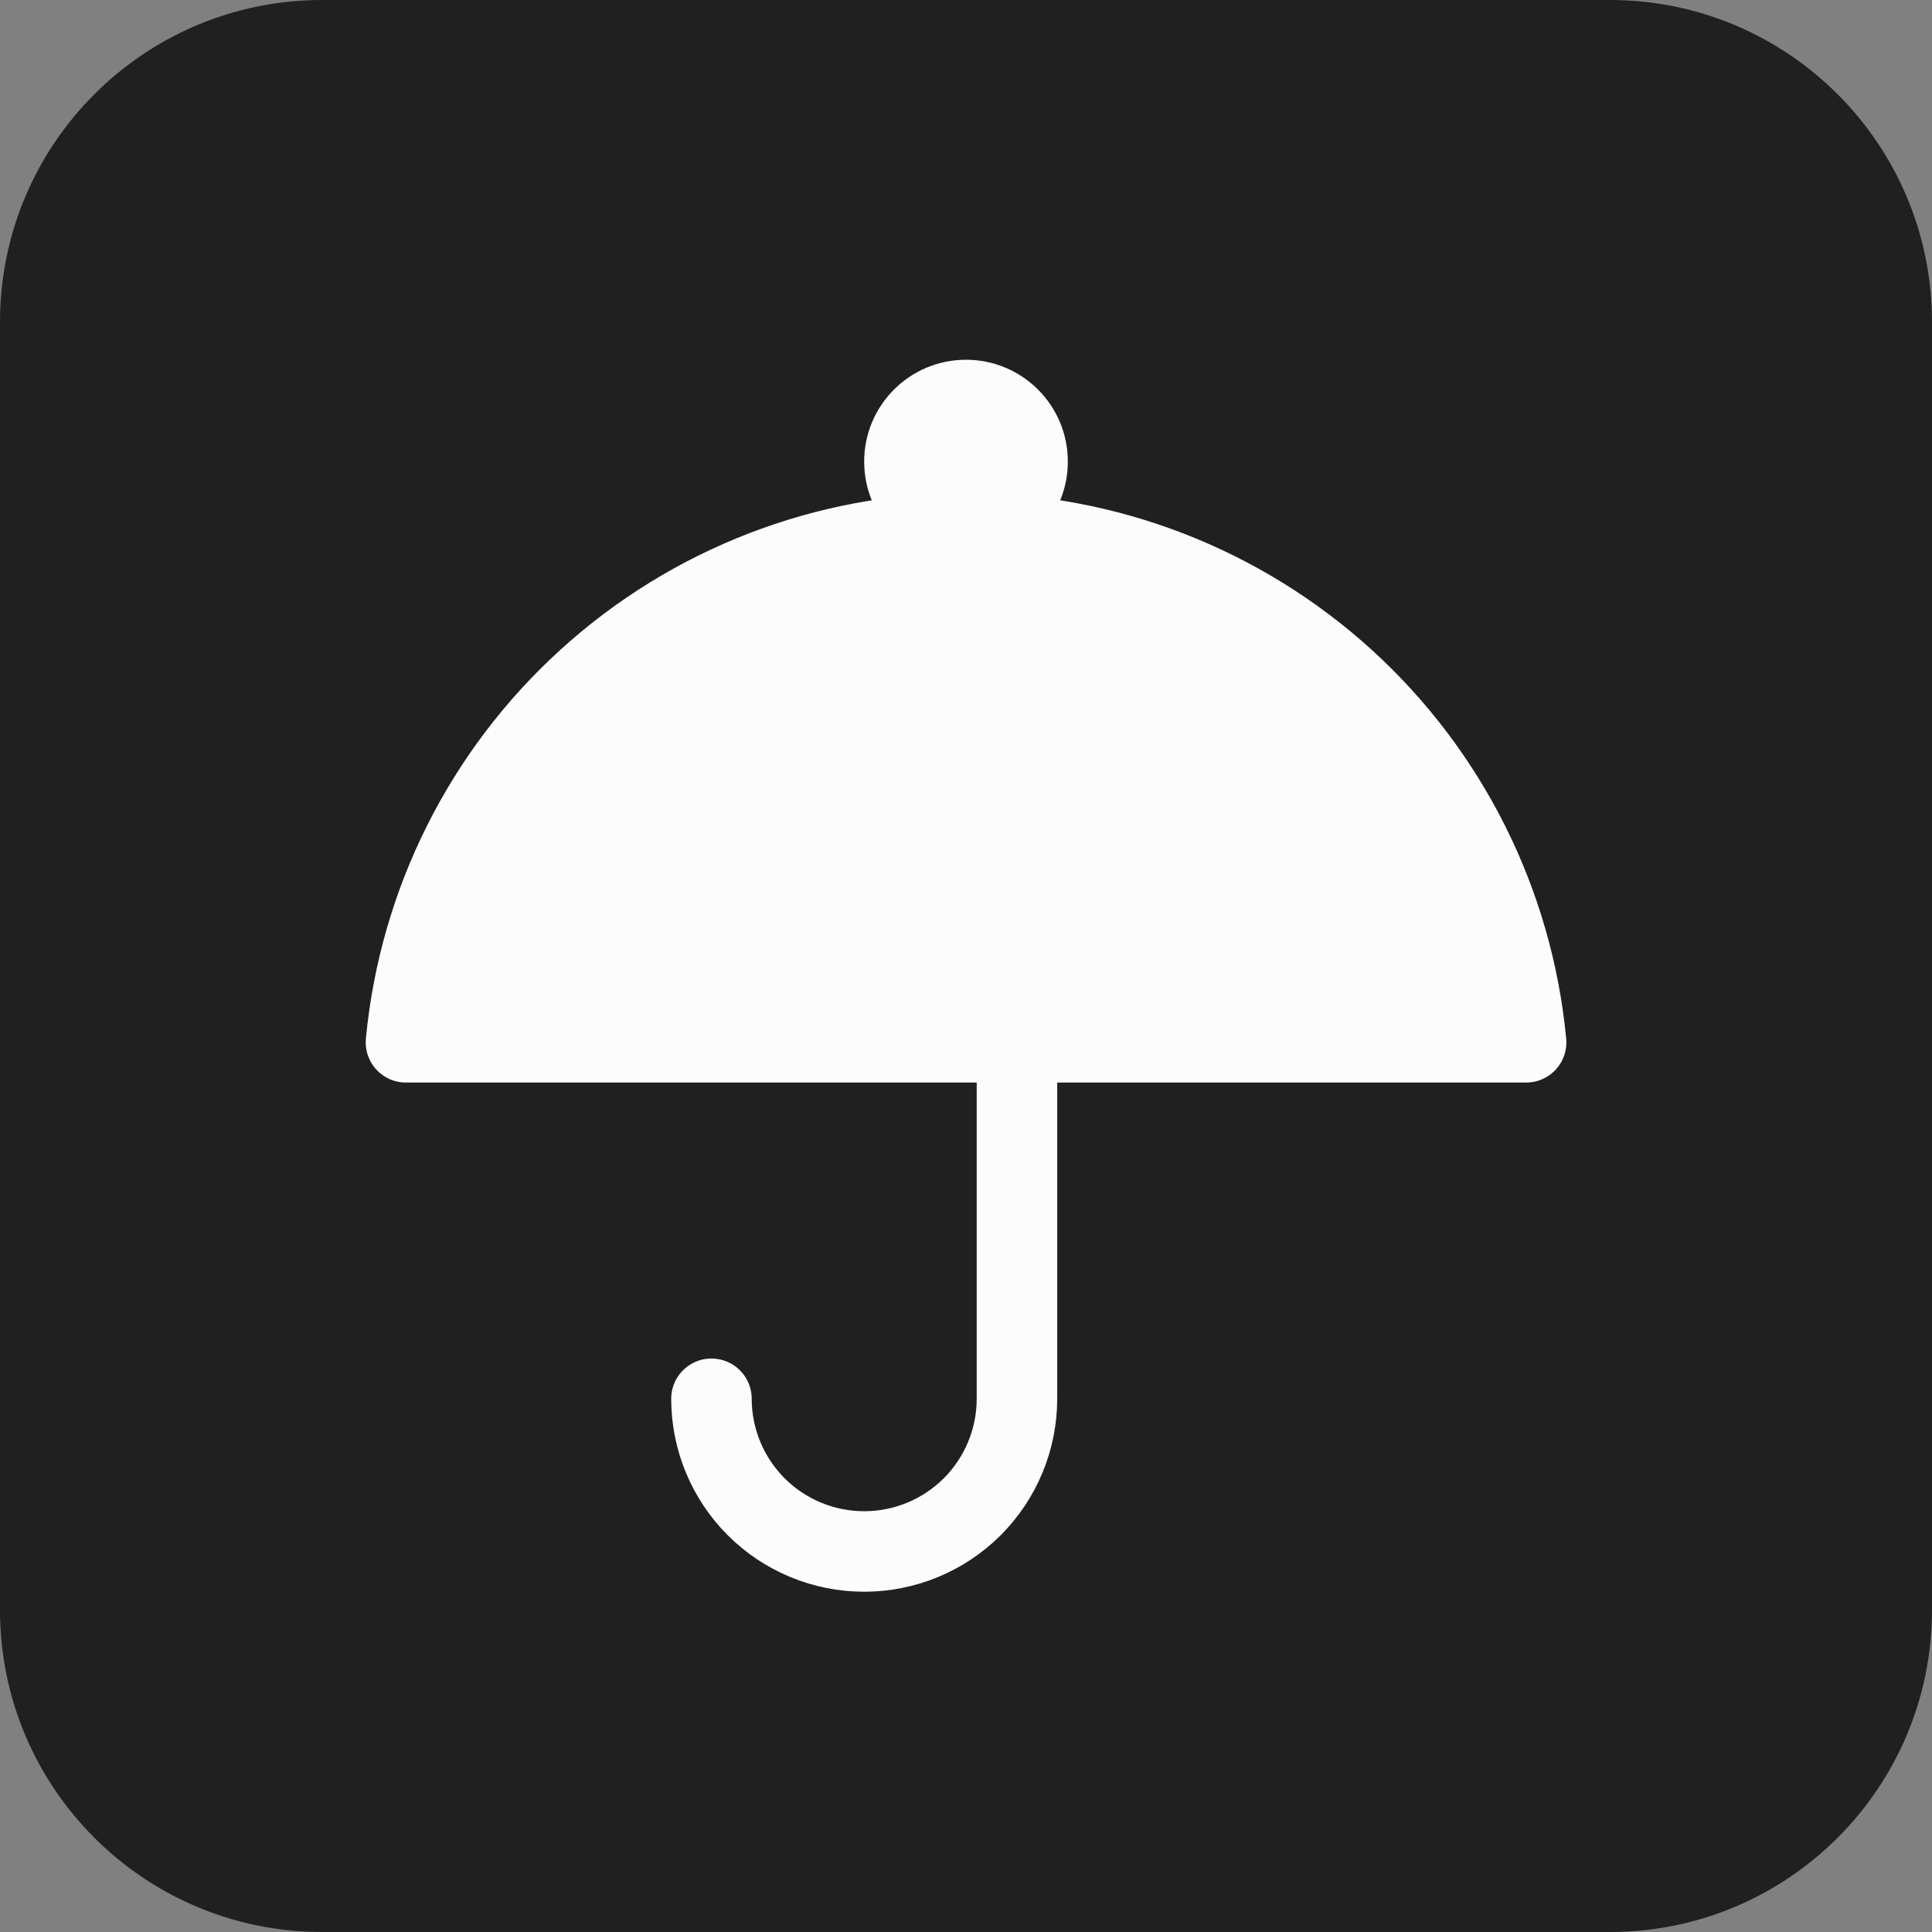
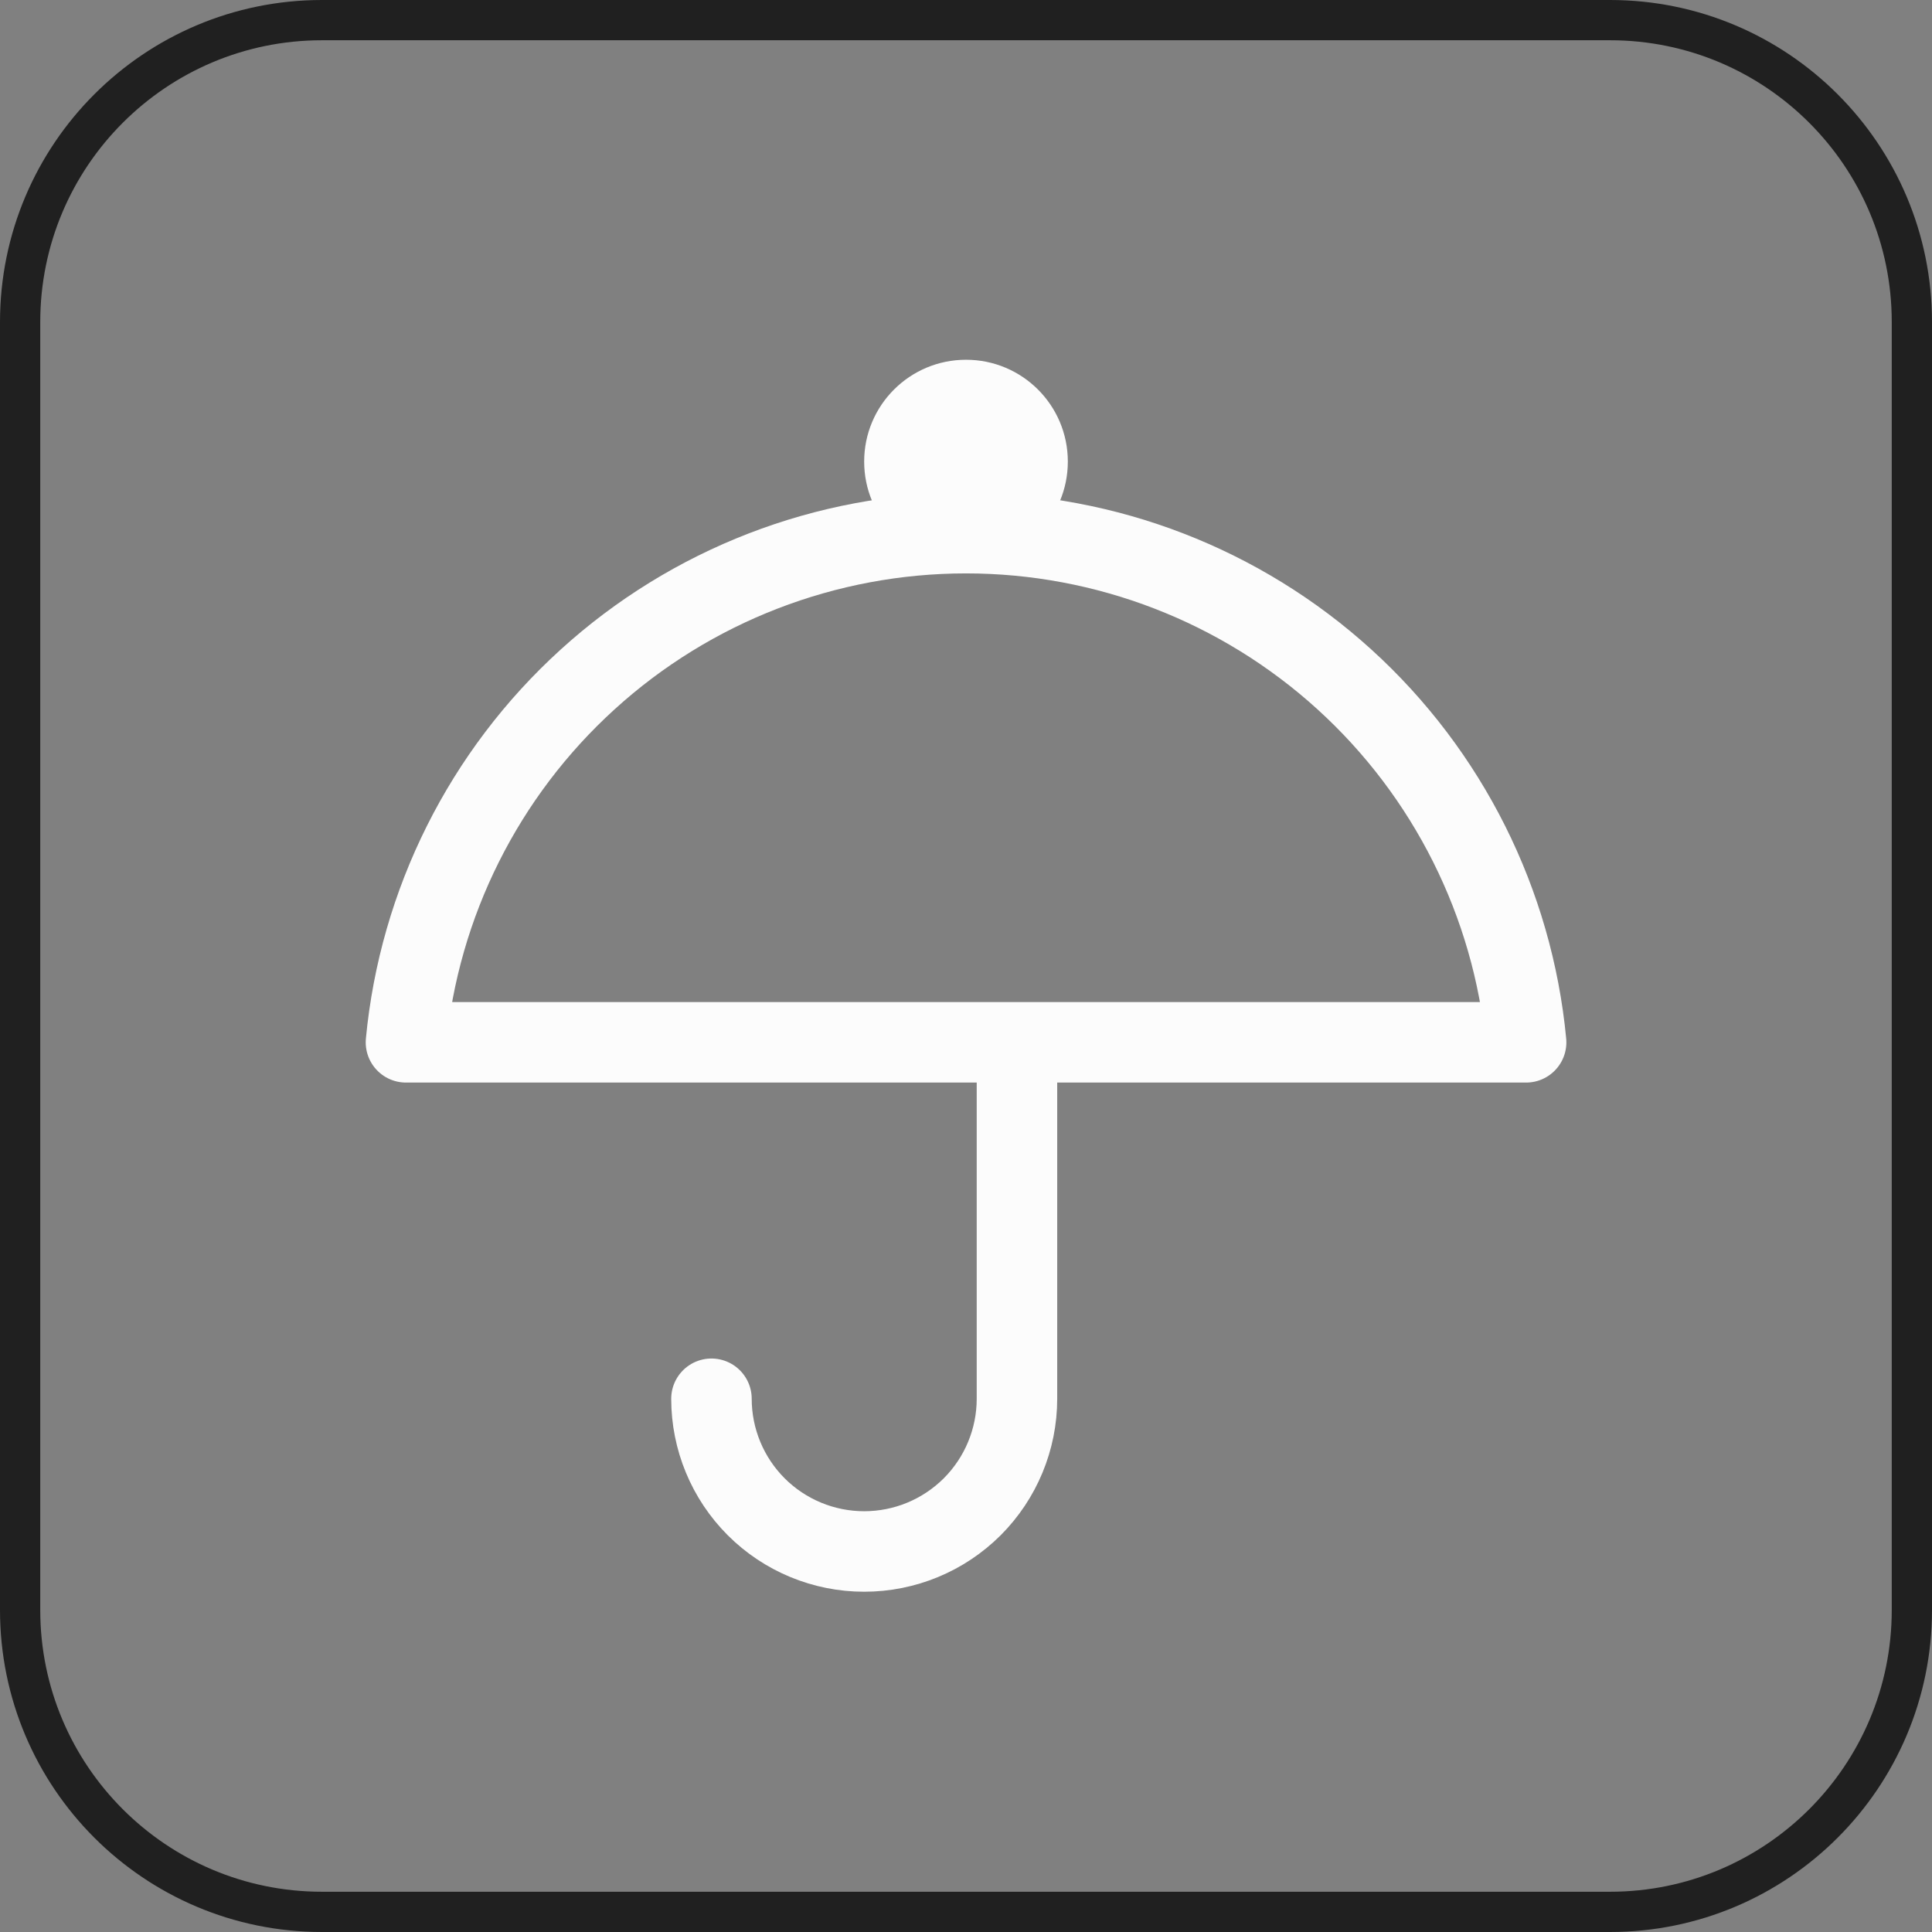
<svg xmlns="http://www.w3.org/2000/svg" width="24" height="24" viewBox="0 0 24 24" fill="none">
  <rect x="0" y="0" width="24" height="24" fill="#808080" stroke="none" />
-   <path d="M0.25 4C0.25 1.929 1.929 0.25 4 0.25H20C22.071 0.25 23.75 1.929 23.75 4V20C23.75 22.071 22.071 23.75 20 23.75H4C1.929 23.75 0.25 22.071 0.25 20V4Z" fill="#202020" />
  <path d="M0.25 4C0.25 1.929 1.929 0.25 4 0.25H20C22.071 0.25 23.75 1.929 23.75 4V20C23.75 22.071 22.071 23.75 20 23.75H4C1.929 23.75 0.25 22.071 0.25 20V4Z" stroke="#202020" stroke-width="0.5" />
  <g clip-path="url(#clip0_3815_16375)">
    <path d="M12 6.999C12.699 6.999 13.265 6.432 13.265 5.734C13.265 5.035 12.699 4.469 12 4.469C11.301 4.469 10.735 5.035 10.735 5.734C10.735 6.432 11.301 6.999 12 6.999Z" fill="#FCFCFC" />
-     <path d="M5.043 12.948C5.208 11.217 6.012 9.61 7.299 8.441C8.585 7.271 10.262 6.623 12 6.623C13.739 6.623 15.415 7.271 16.702 8.441C17.988 9.61 18.793 11.217 18.958 12.948L12.633 12.948L5.043 12.948Z" fill="#FCFCFC" />
    <path d="M5.043 12.948C5.208 11.217 6.012 9.61 7.299 8.441C8.585 7.271 10.262 6.623 12 6.623C13.739 6.623 15.415 7.271 16.702 8.441C17.988 9.61 18.793 11.217 18.958 12.948M5.043 12.948L18.958 12.948M5.043 12.948L12.633 12.948M18.958 12.948L12.633 12.948M8.838 17.376C8.838 17.879 9.038 18.362 9.394 18.718C9.749 19.073 10.232 19.273 10.735 19.273C11.239 19.273 11.721 19.073 12.077 18.718C12.433 18.362 12.633 17.879 12.633 17.376L12.633 15.162L12.633 12.948" stroke="#FCFCFC" stroke-linecap="round" stroke-linejoin="round" />
  </g>
  <defs>
    <clipPath id="clip0_3815_16375">
      <rect width="16" height="16" fill="white" transform="translate(4 4)" />
    </clipPath>
  </defs>
</svg>